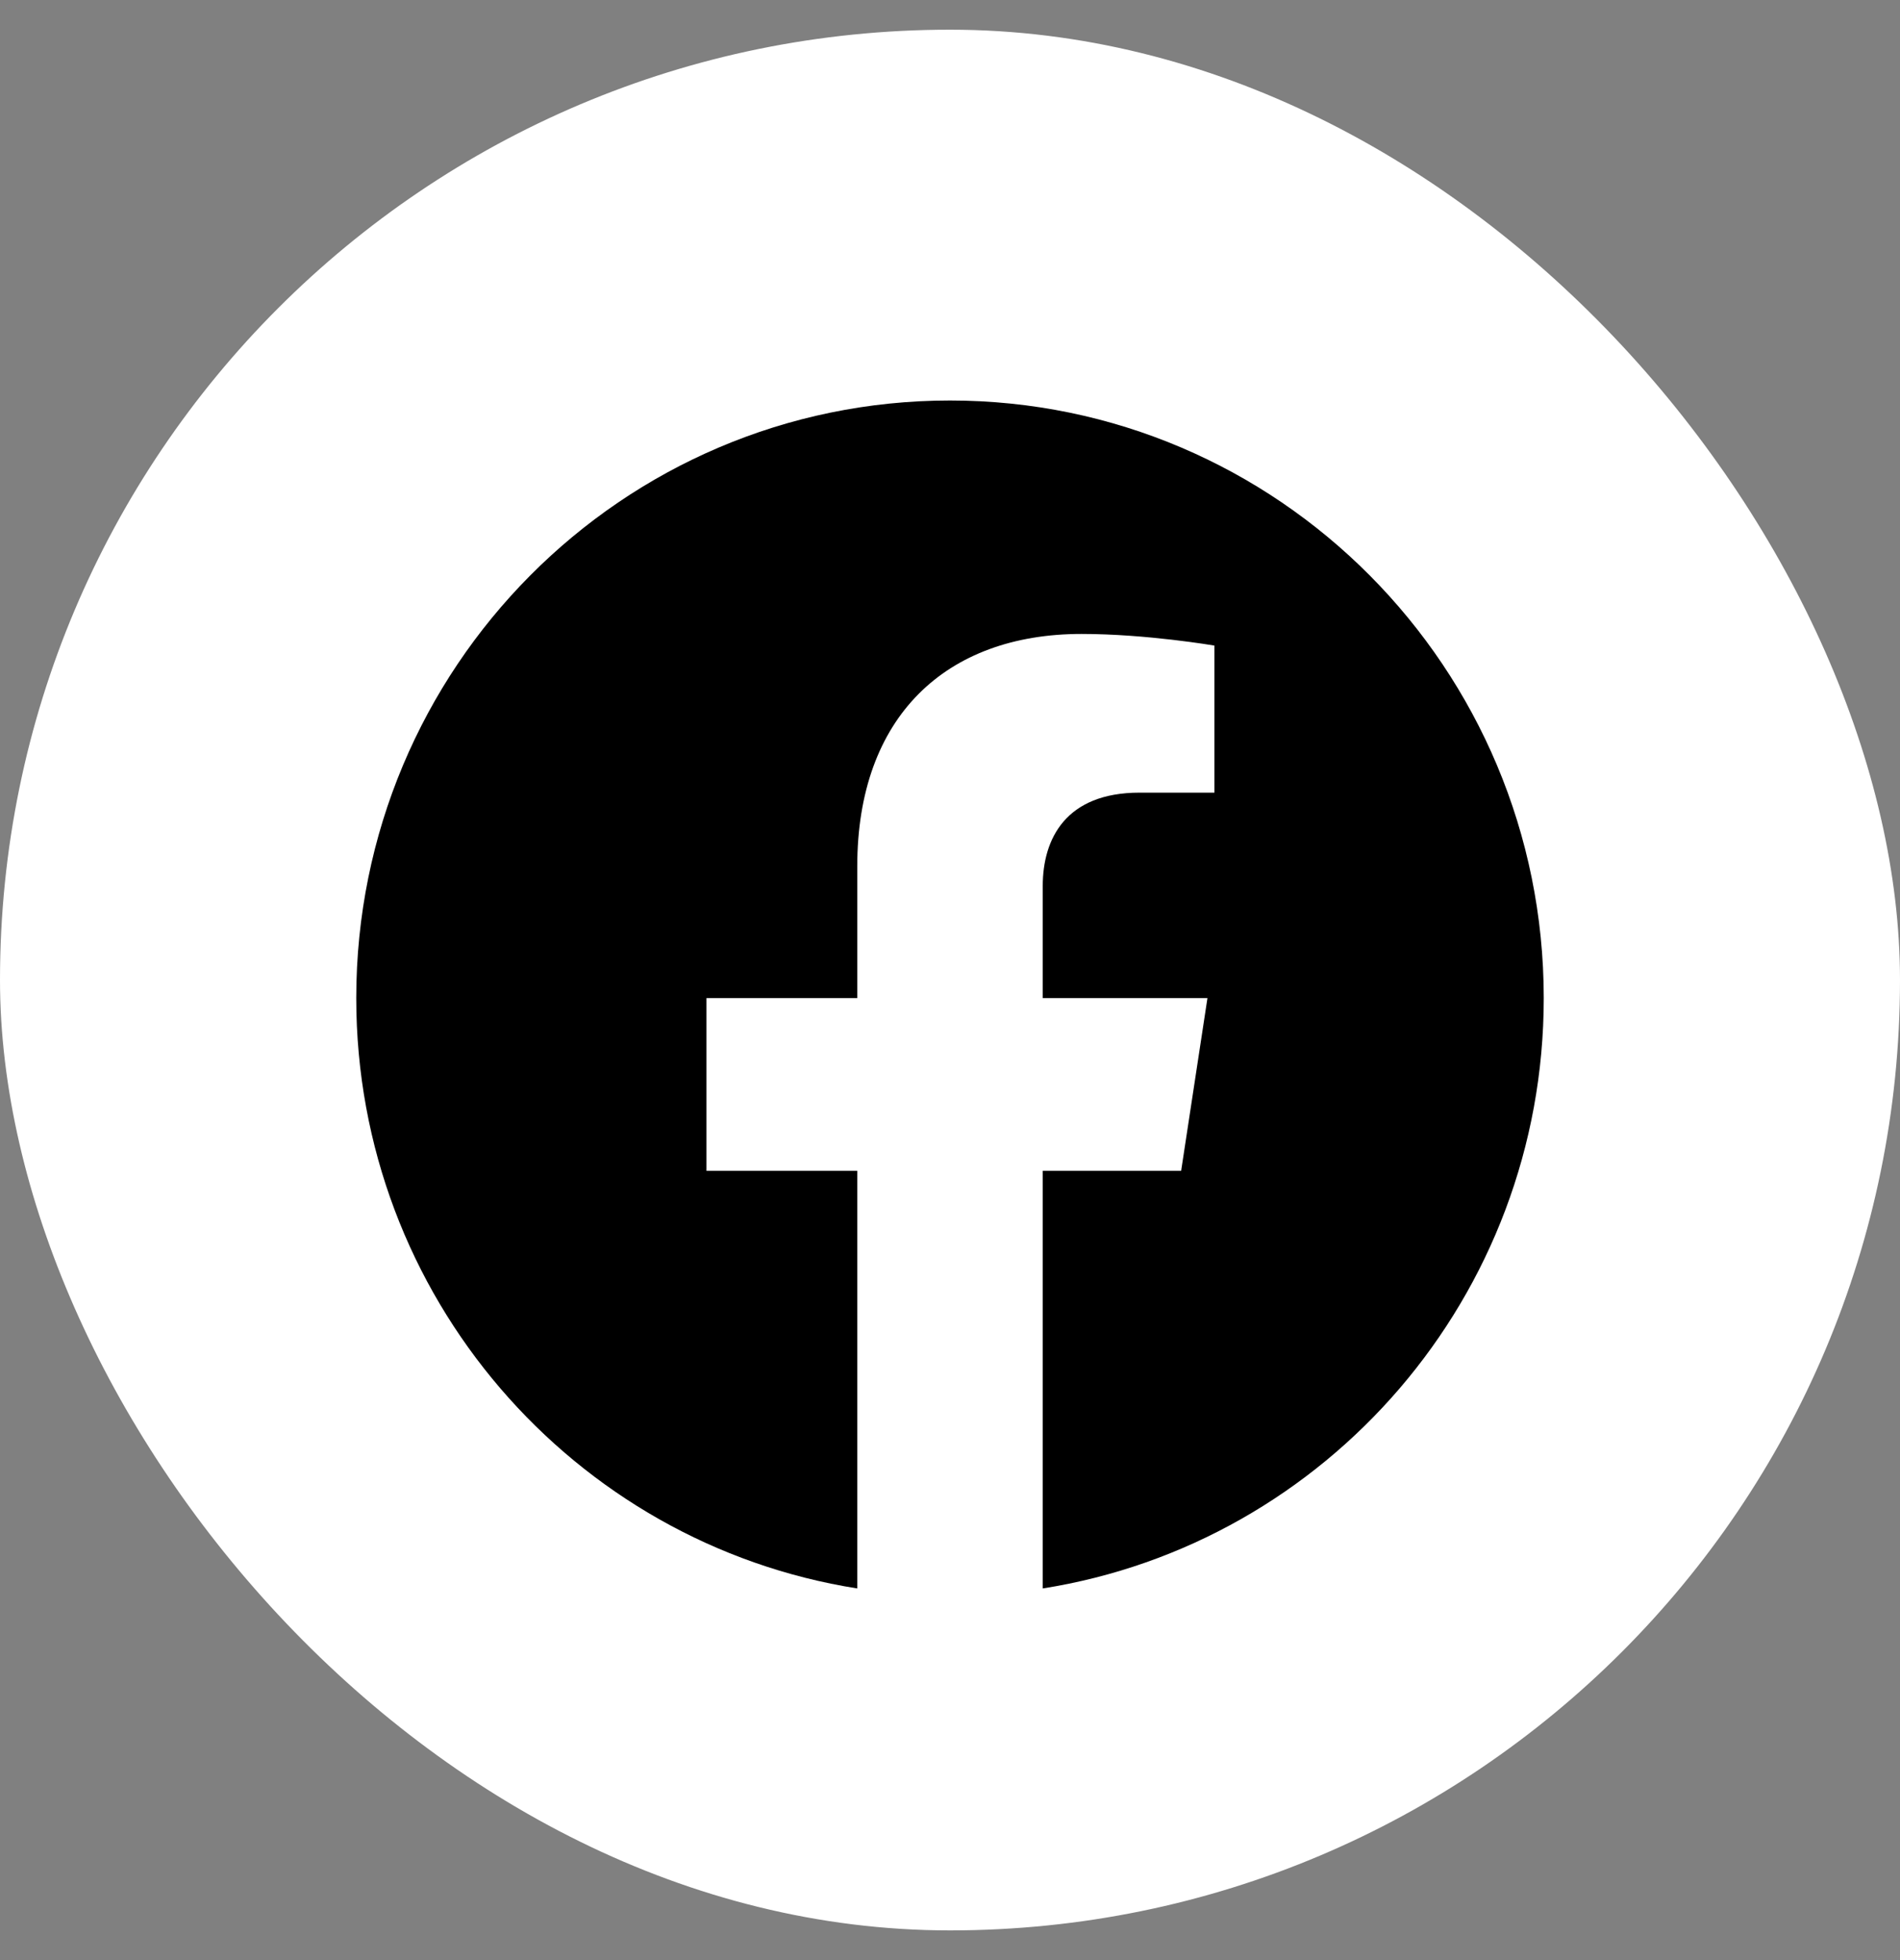
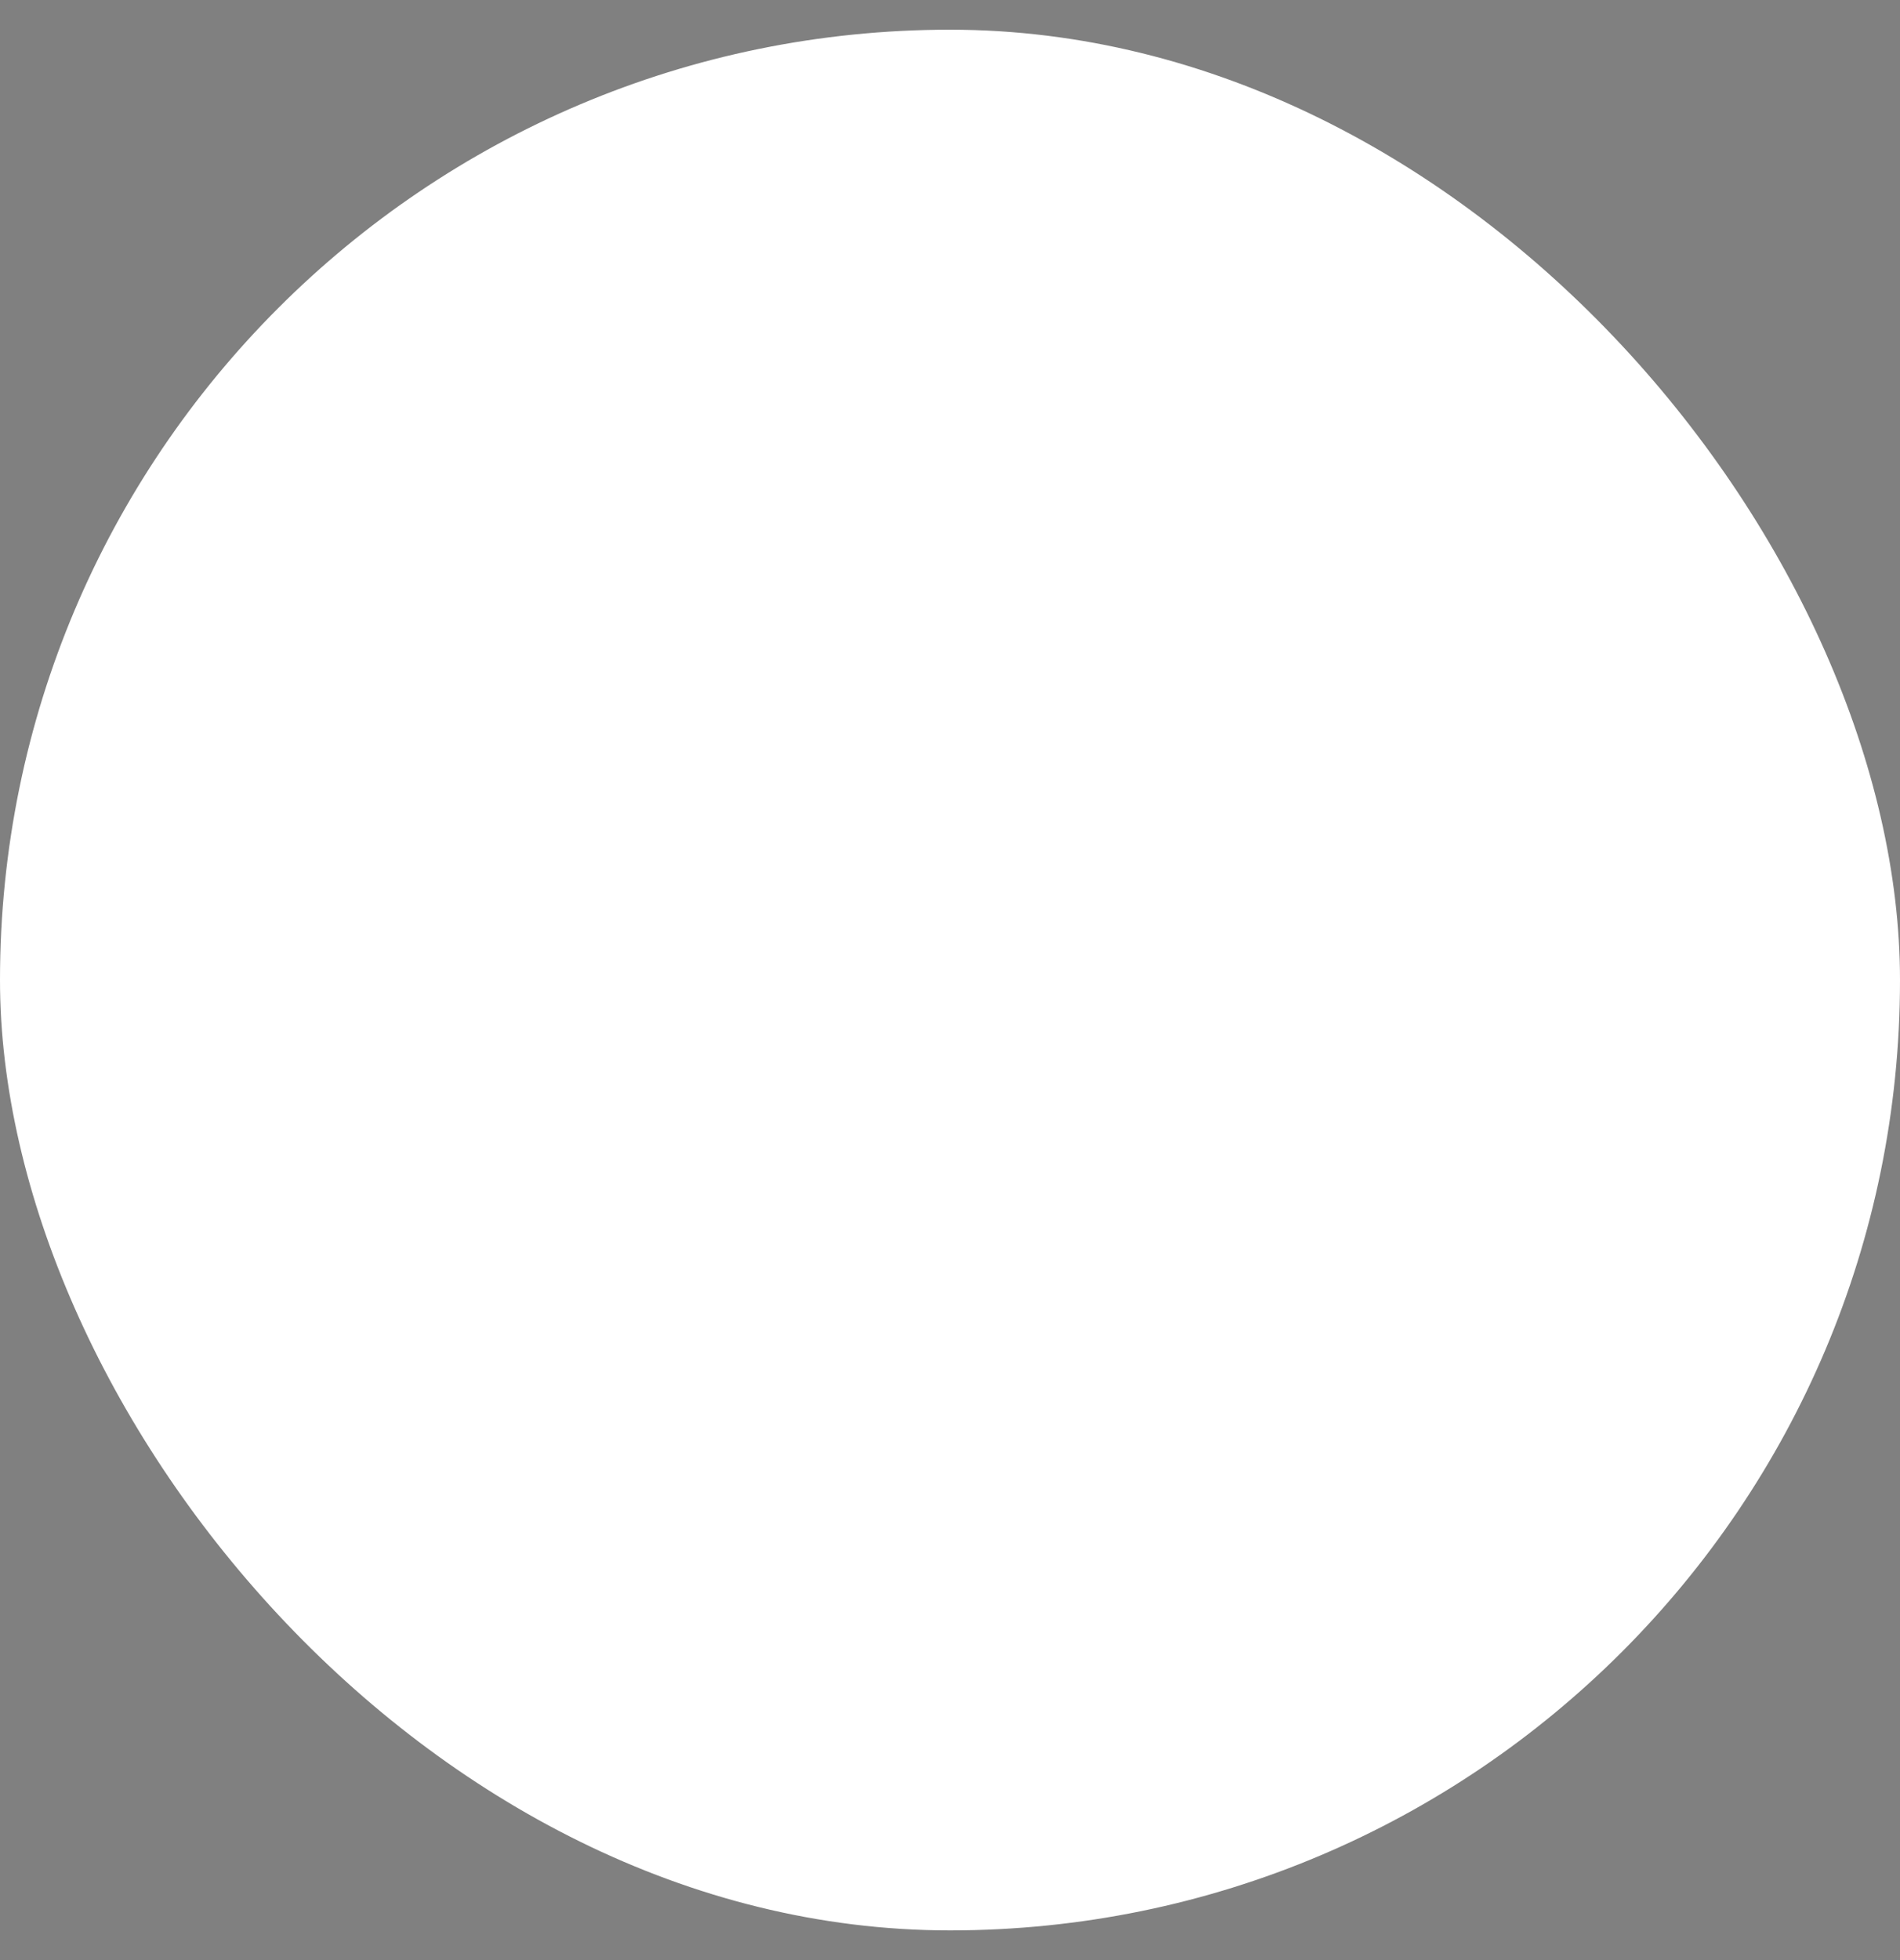
<svg xmlns="http://www.w3.org/2000/svg" width="32" height="33" viewBox="0 0 32 33" fill="none">
  <rect x="0" y="0" width="32" height="33" fill="#808080" stroke="none" />
  <rect y="0.5" width="32" height="32" rx="16" fill="white" />
-   <path d="M26 16.804C26 11.247 21.523 6.743 16 6.743C10.477 6.743 6 11.247 6 16.804C6 21.826 9.657 25.988 14.438 26.743V19.712H11.898V16.804H14.438V14.587C14.438 12.066 15.931 10.673 18.215 10.673C19.309 10.673 20.453 10.869 20.453 10.869V13.345H19.192C17.95 13.345 17.562 14.121 17.562 14.917V16.804H20.336L19.893 19.712H17.562V26.743C22.343 25.988 26 21.826 26 16.804Z" fill="black" />
</svg>